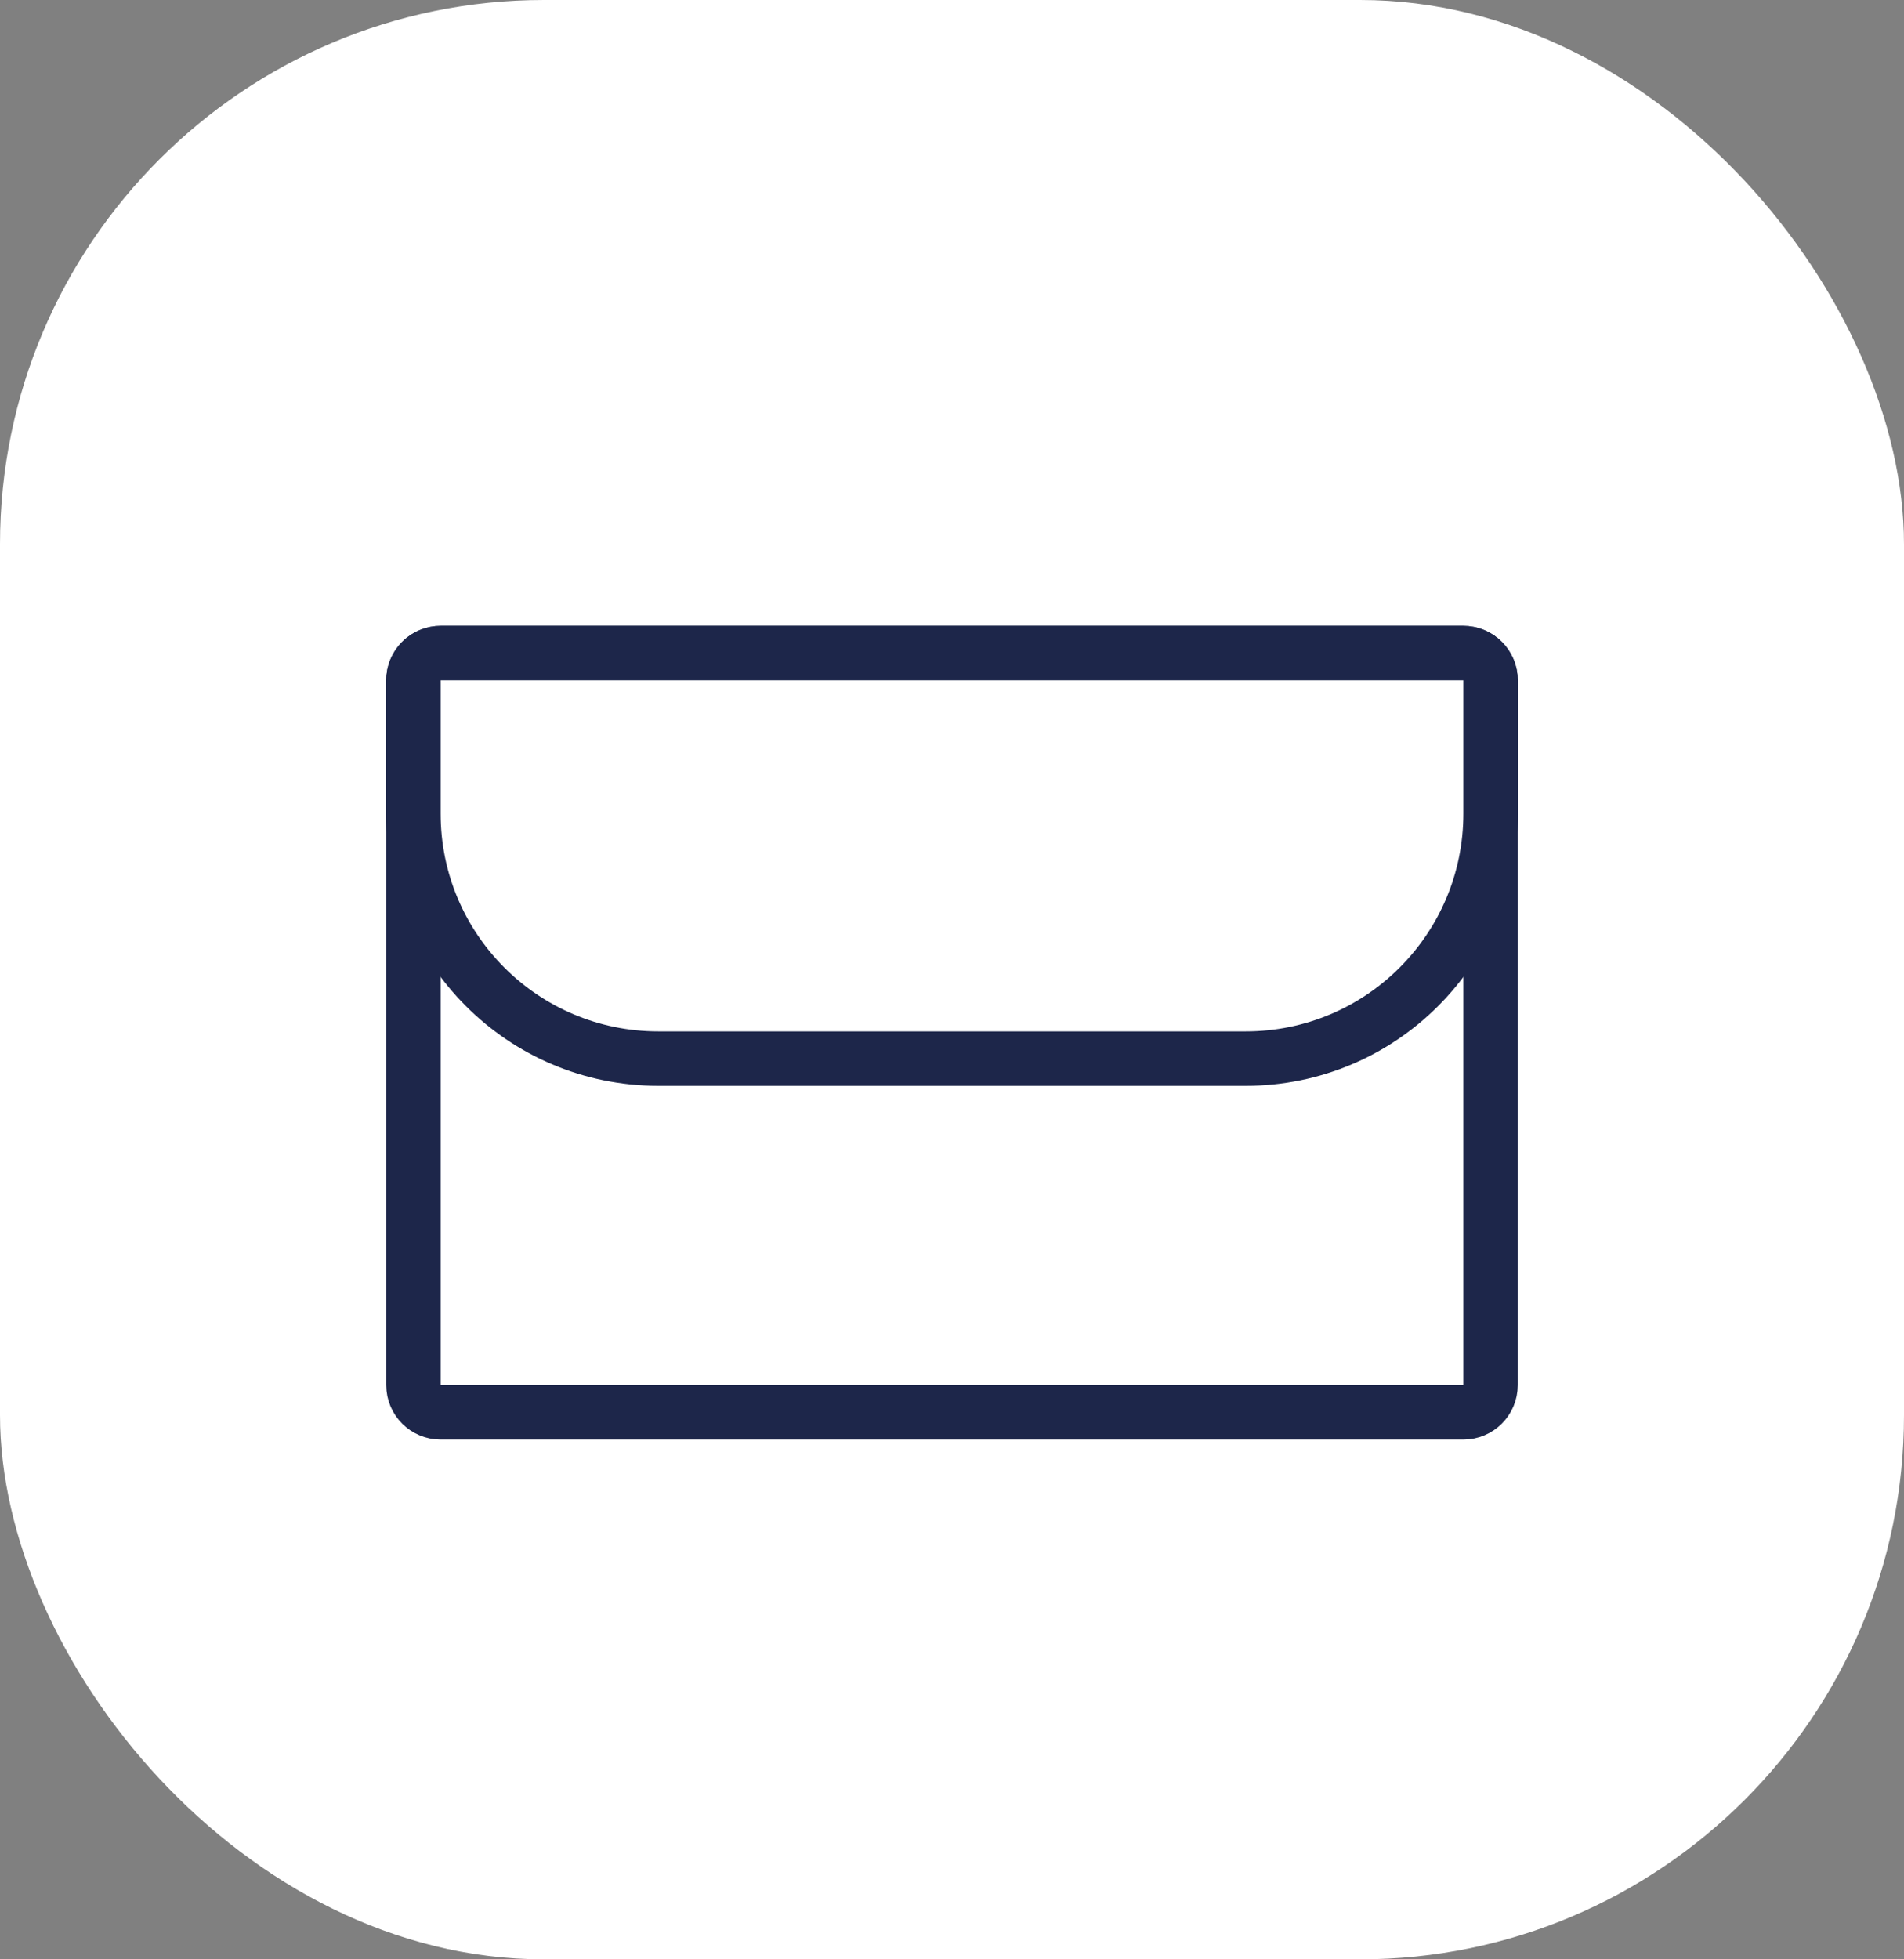
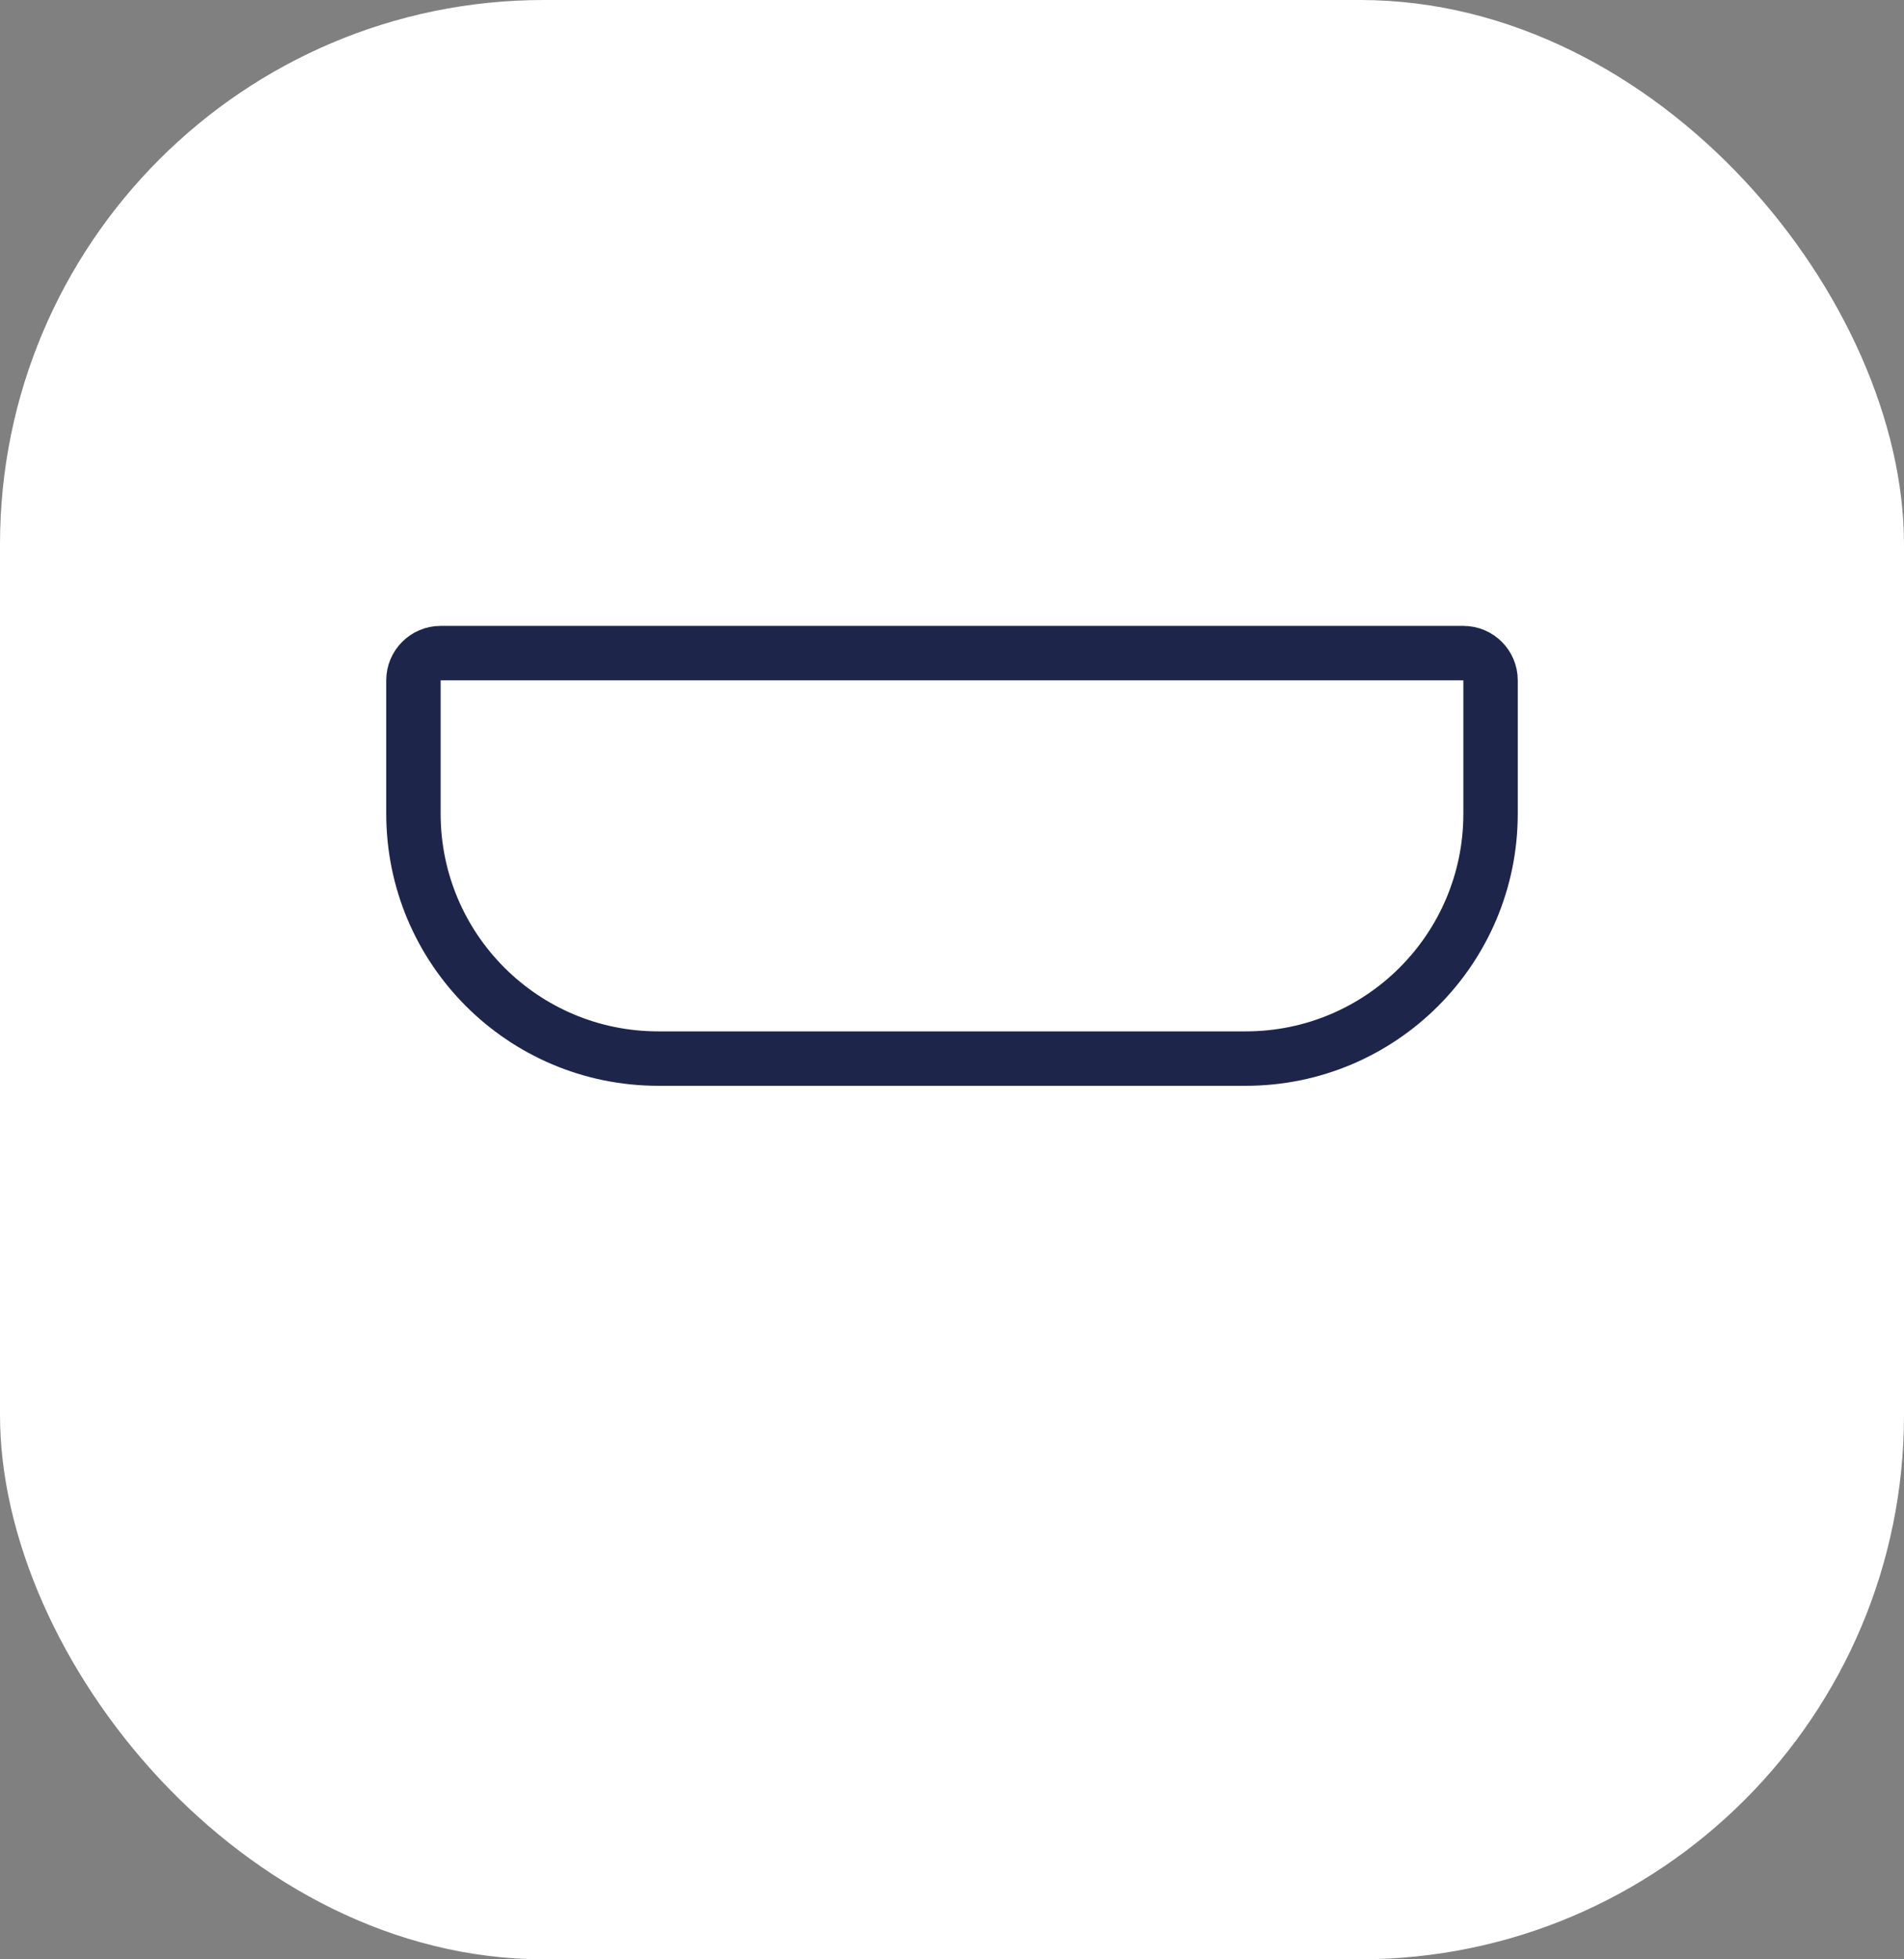
<svg xmlns="http://www.w3.org/2000/svg" width="70" height="72" viewBox="0 0 70 72" fill="none">
  <rect x="0" y="0" width="70" height="72" fill="#808080" stroke="none" />
  <rect width="70" height="72" rx="20" fill="white" />
-   <path d="M16.2 24H53.8C54.352 24 54.8 24.448 54.8 25V50.9C54.8 51.453 54.352 51.9 53.8 51.9H16.2C15.648 51.9 15.2 51.453 15.2 50.9V25L15.205 24.898C15.256 24.393 15.682 24 16.2 24Z" stroke="#1D264A" stroke-width="2" />
  <path d="M16.2 24H53.8C54.352 24 54.8 24.448 54.8 25V29.9C54.8 34.871 50.77 38.9 45.8 38.9H24.2C19.23 38.9 15.2 34.871 15.2 29.9V25C15.2 24.448 15.648 24 16.2 24Z" fill="white" stroke="#1D264A" stroke-width="2" />
  <mask id="path-4-inside-1_8532_78219" fill="white">
-     <rect x="24.601" y="16.5" width="20.8" height="9.1" rx="1" />
-   </mask>
+     </mask>
  <rect x="24.601" y="16.5" width="20.8" height="9.1" rx="1" stroke="#1D264A" stroke-width="4" mask="url(#path-4-inside-1_8532_78219)" />
  <mask id="path-5-inside-2_8532_78219" fill="white">
-     <rect x="28.5" y="34.7" width="13" height="9.1" rx="1" />
-   </mask>
-   <rect x="28.5" y="34.7" width="13" height="9.1" rx="1" fill="white" stroke="#1D264A" stroke-width="4" mask="url(#path-5-inside-2_8532_78219)" />
+     </mask>
</svg>